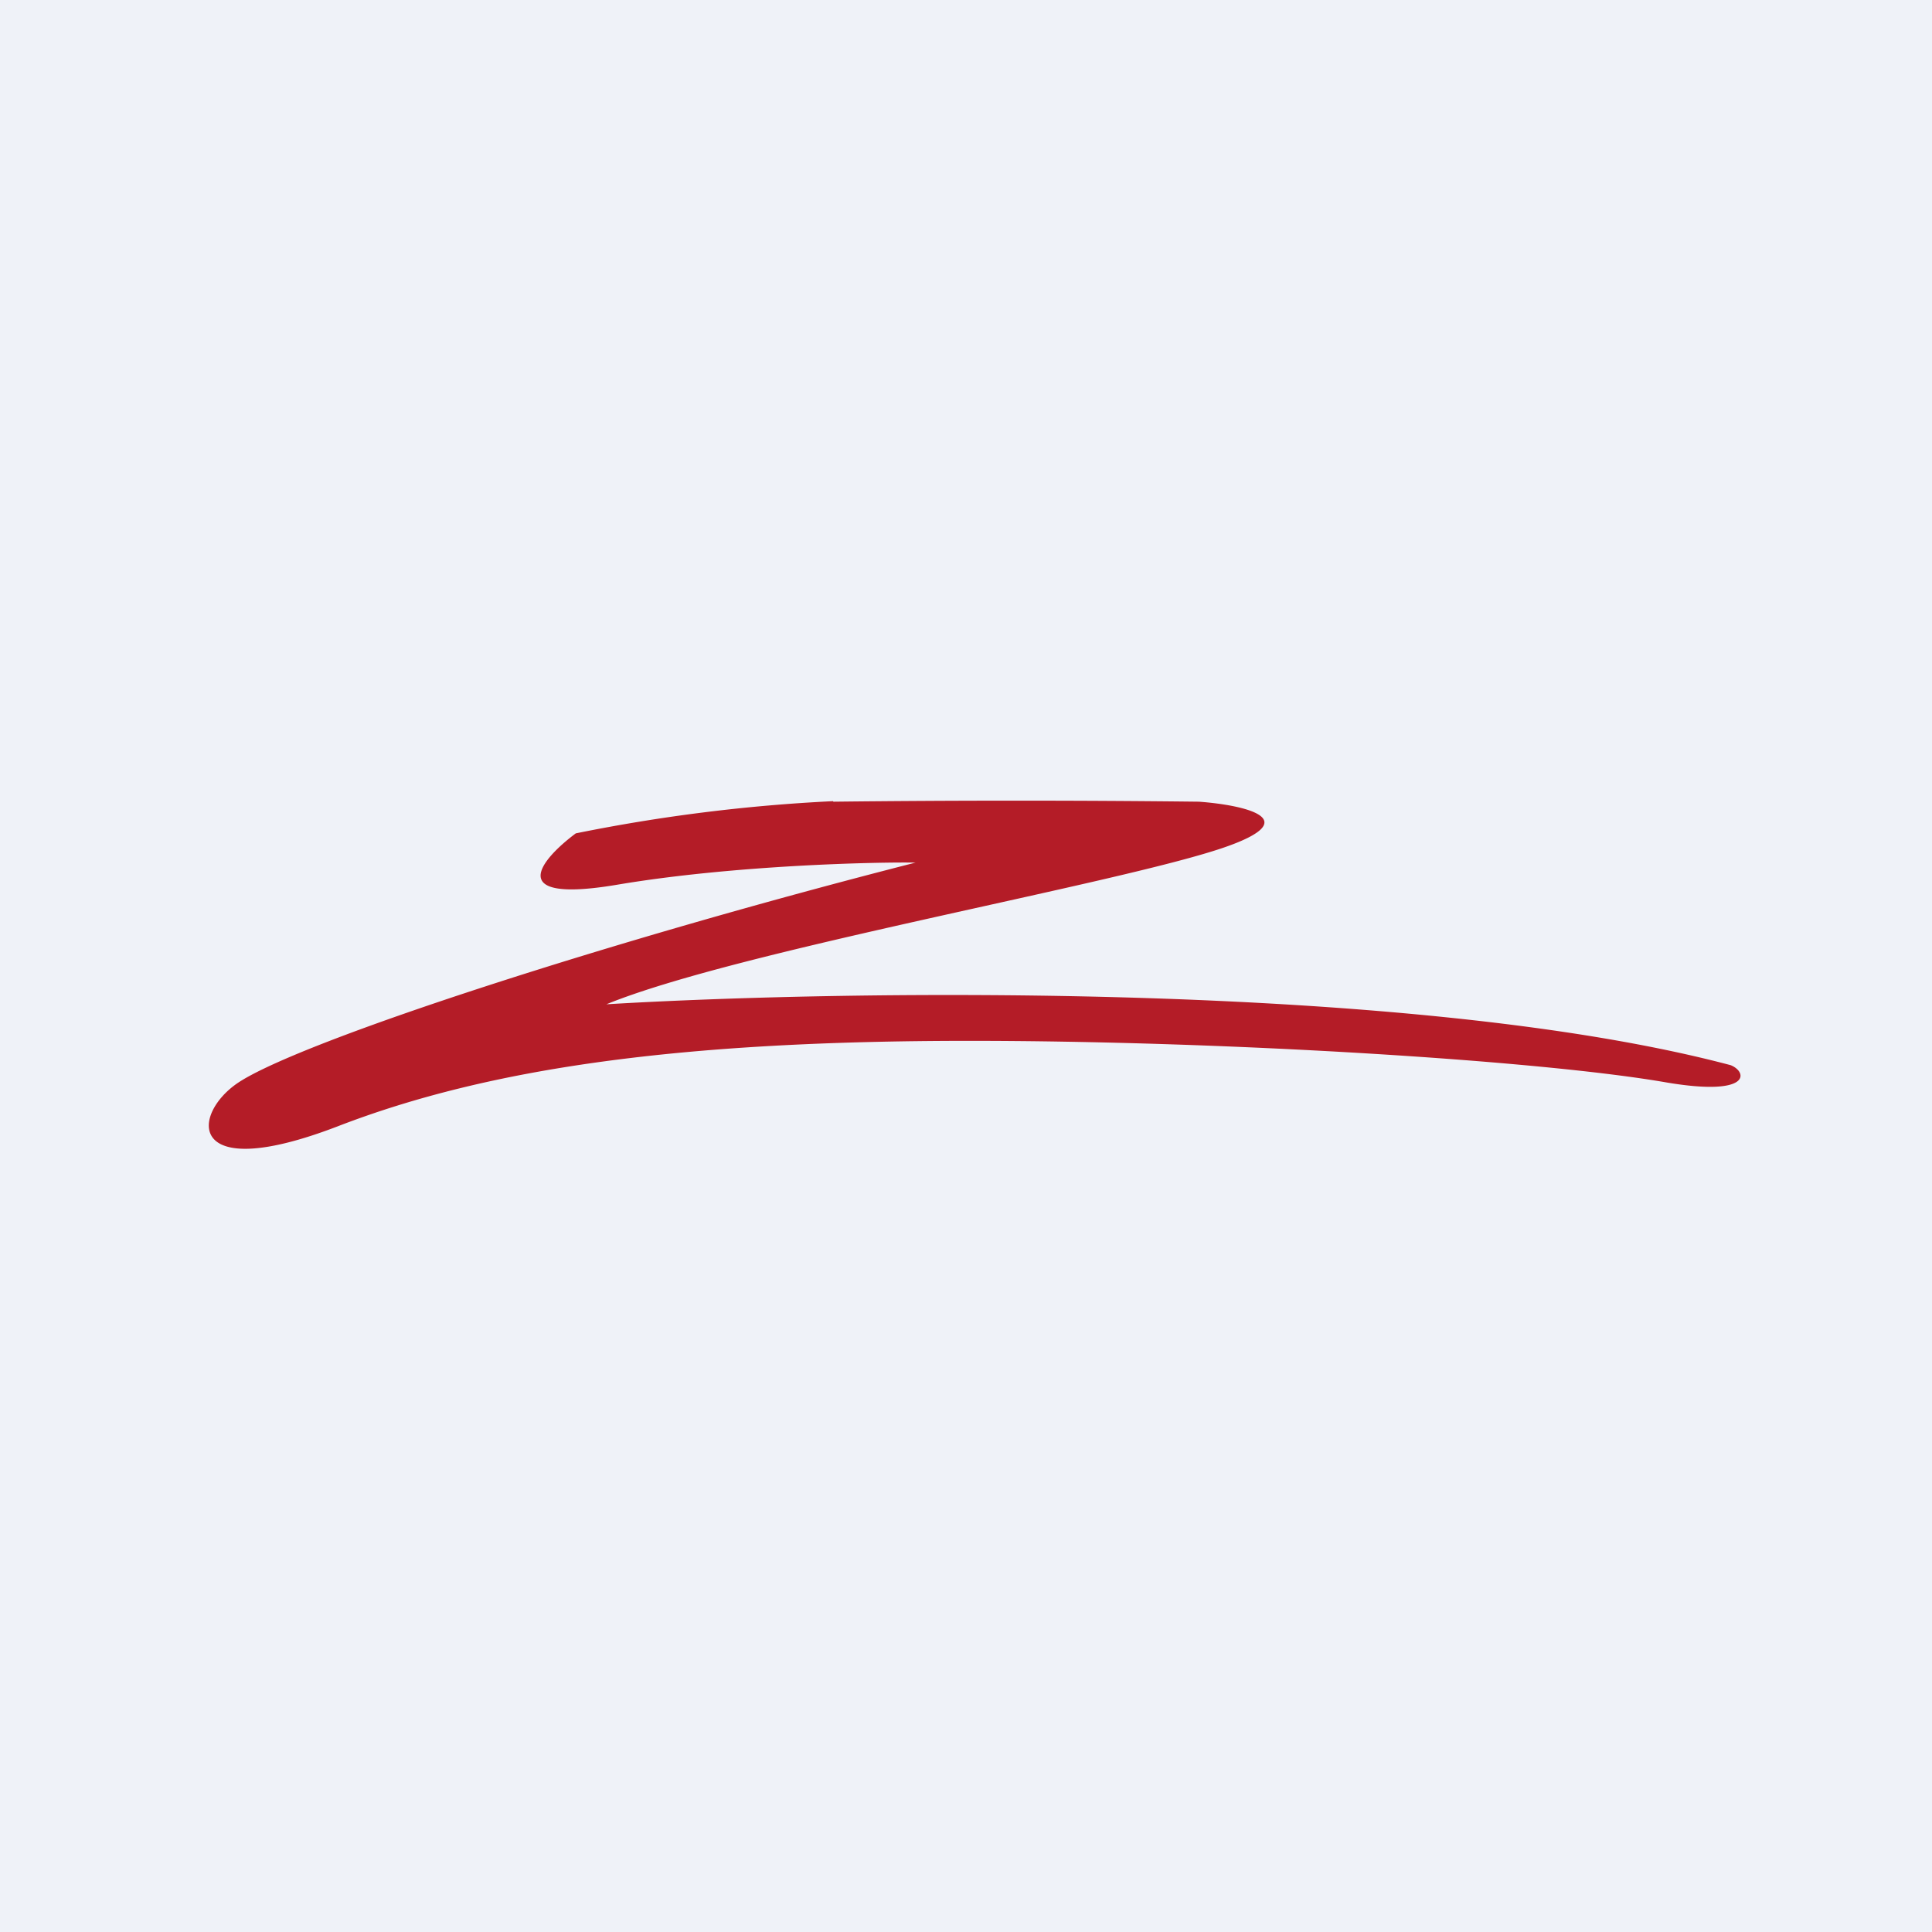
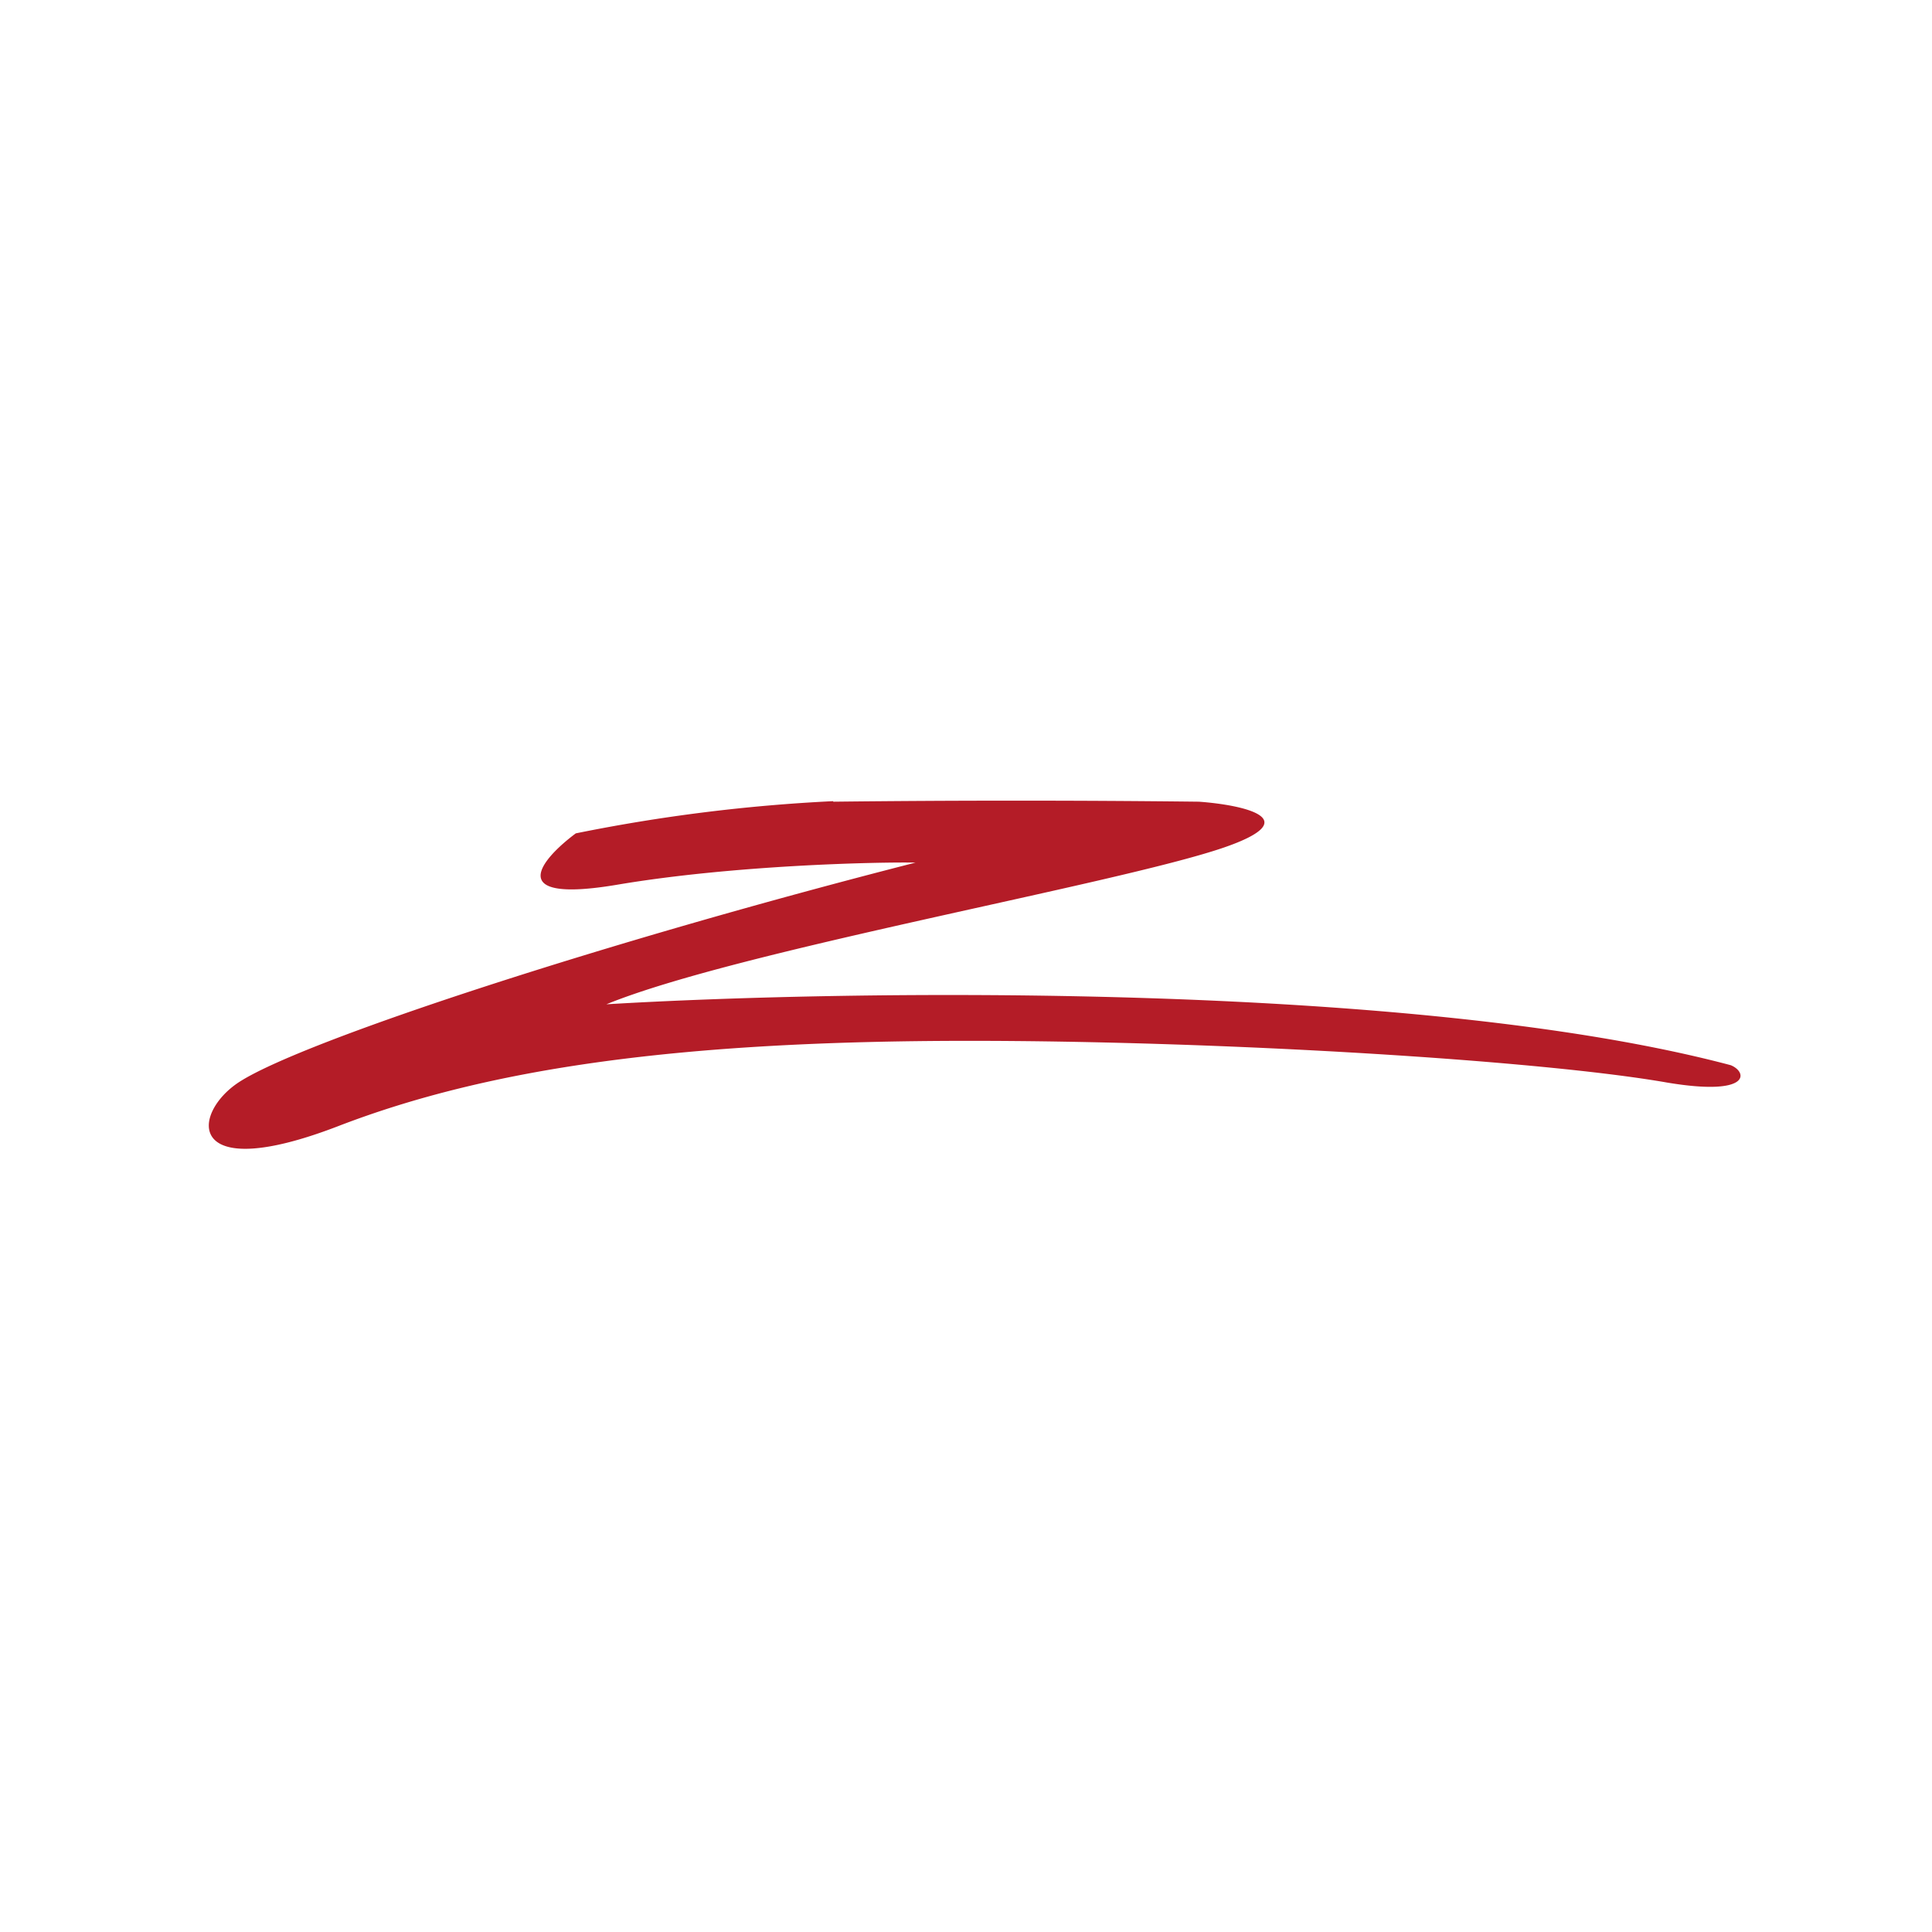
<svg xmlns="http://www.w3.org/2000/svg" viewBox="0 0 55.5 55.5">
-   <path d="M 0,0 H 55.5 V 55.5 H 0 Z" fill="rgb(239, 242, 248)" />
  <path d="M 23.93,23.015 A 49,49 0 0,0 16.54,23.94 C 15.56,24.67 14.42,25.98 17.76,25.41 C 21.1,24.85 25.17,24.76 26.3,24.78 C 17.48,27.03 8.68,29.9 6.86,31.09 C 5.49,31.99 5.31,34.04 9.69,32.36 C 14.06,30.67 19.58,29.9 27.85,29.9 C 35.14,29.9 44.25,30.46 47.9,31.1 C 50.3,31.5 50.21,30.8 49.72,30.6 C 40.68,28.2 24.42,28.43 17.42,28.85 C 21.19,27.31 32.02,25.41 35.12,24.36 C 37.59,23.52 35.69,23.12 34.44,23.03 A 461.9,461.9 0 0,0 23.94,23.03 Z" fill="rgb(180, 28, 39)" />
</svg>